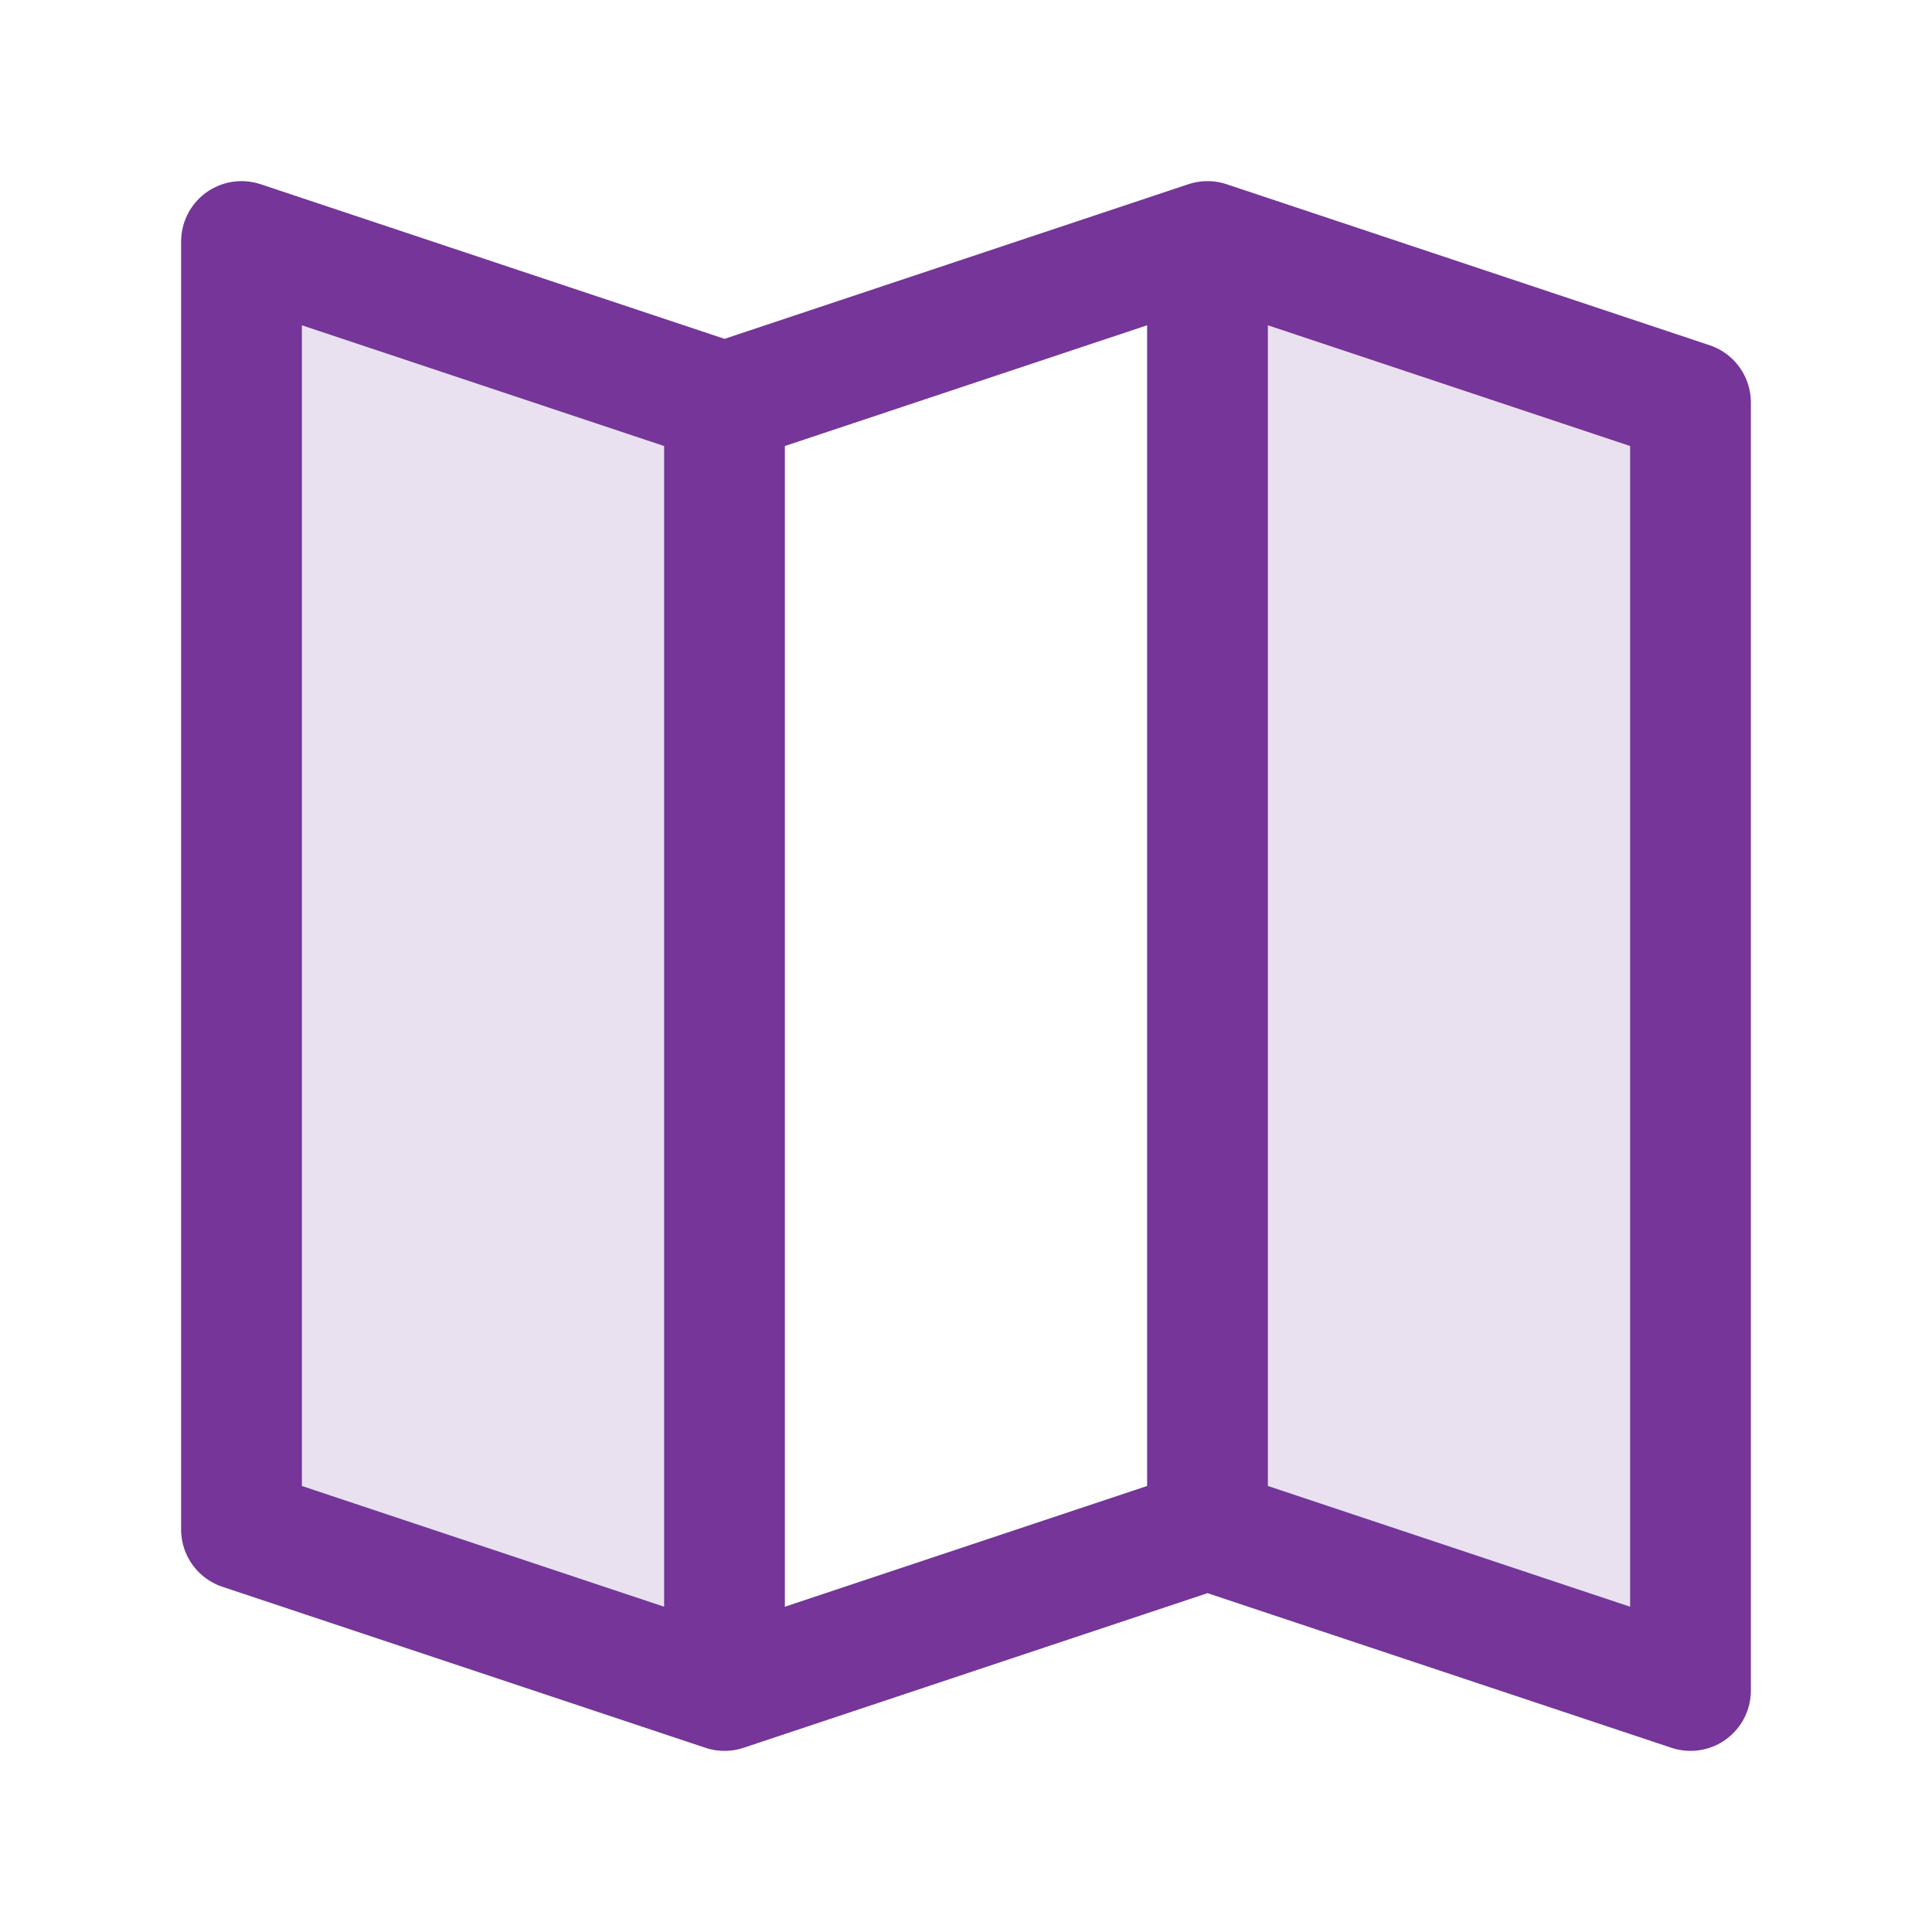
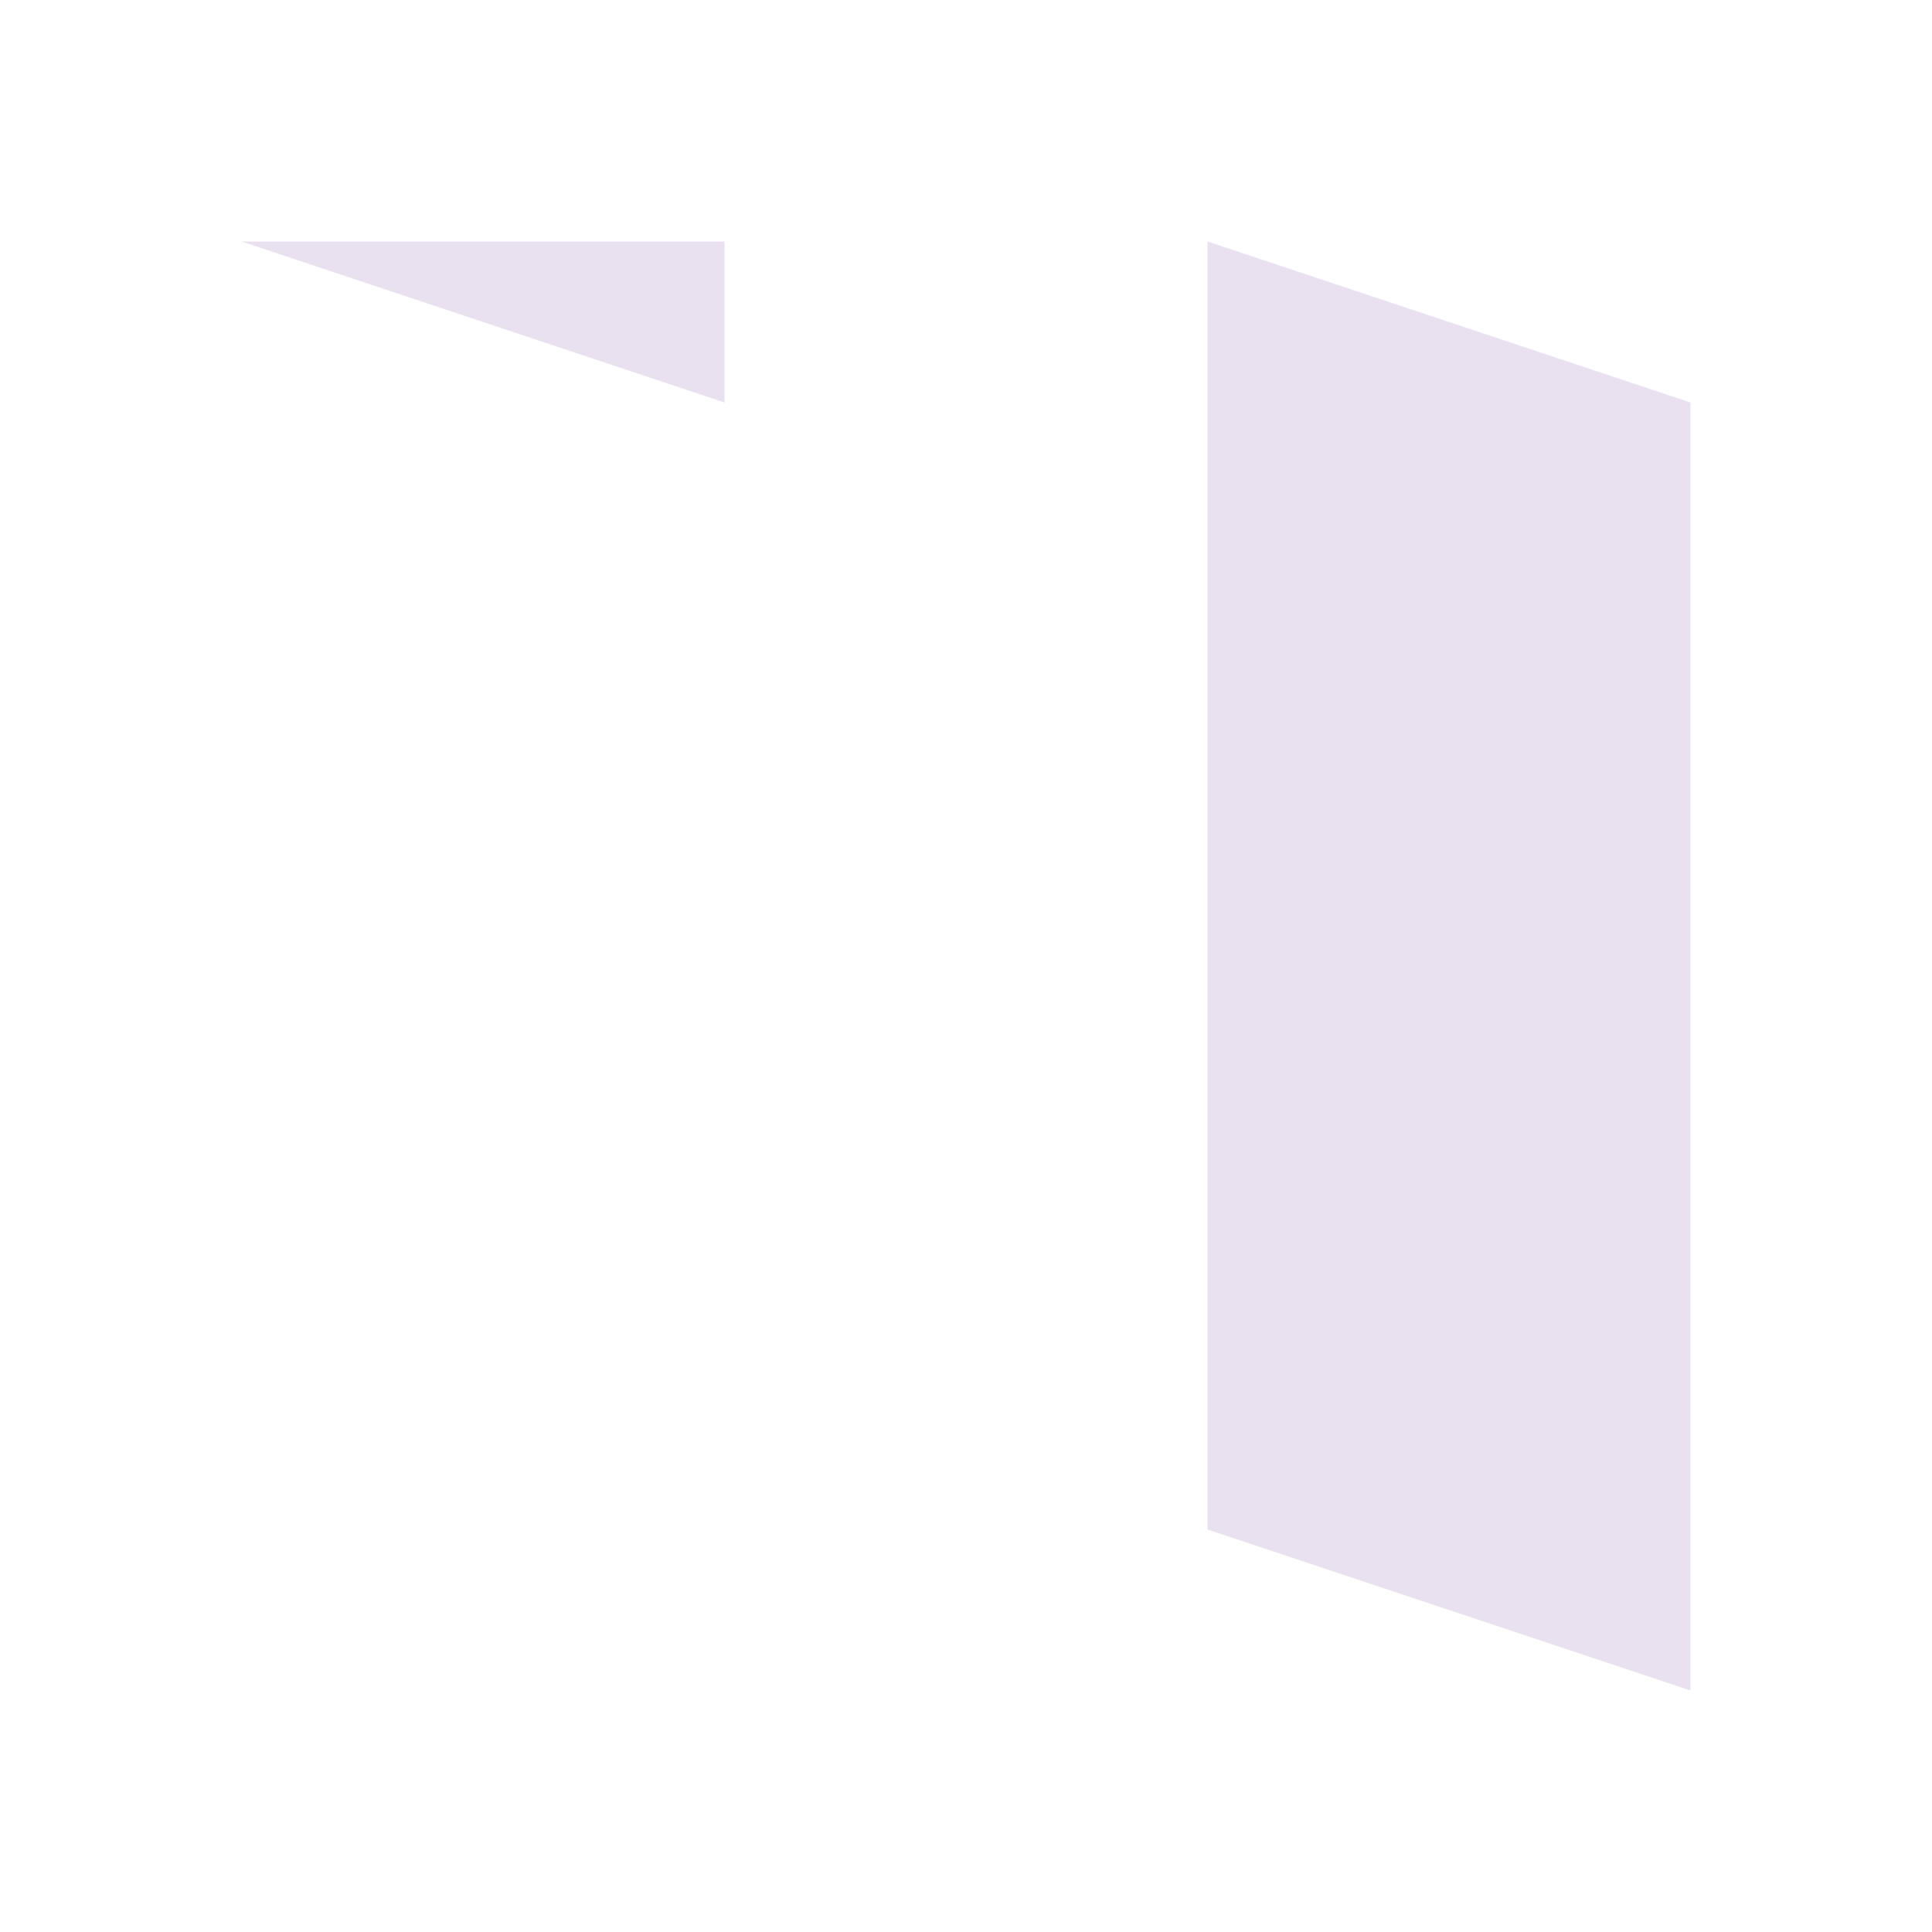
<svg xmlns="http://www.w3.org/2000/svg" width="48" height="48" viewBox="0 0 48 48" fill="none">
  <g opacity="0.15">
-     <path d="M6 6L18 10V42L6 38V6Z" fill="#753599" />
+     <path d="M6 6L18 10V42V6Z" fill="#753599" />
    <path d="M42 10L30 6V38L42 42V10Z" fill="#753599" />
  </g>
-   <path d="M30 6V38M30 6L18 10M30 6L42 10V42L30 38M30 38L18 42M18 10V42M18 10L6 6V38L18 42" stroke="#753599" stroke-width="3" stroke-linecap="round" stroke-linejoin="round" />
</svg>